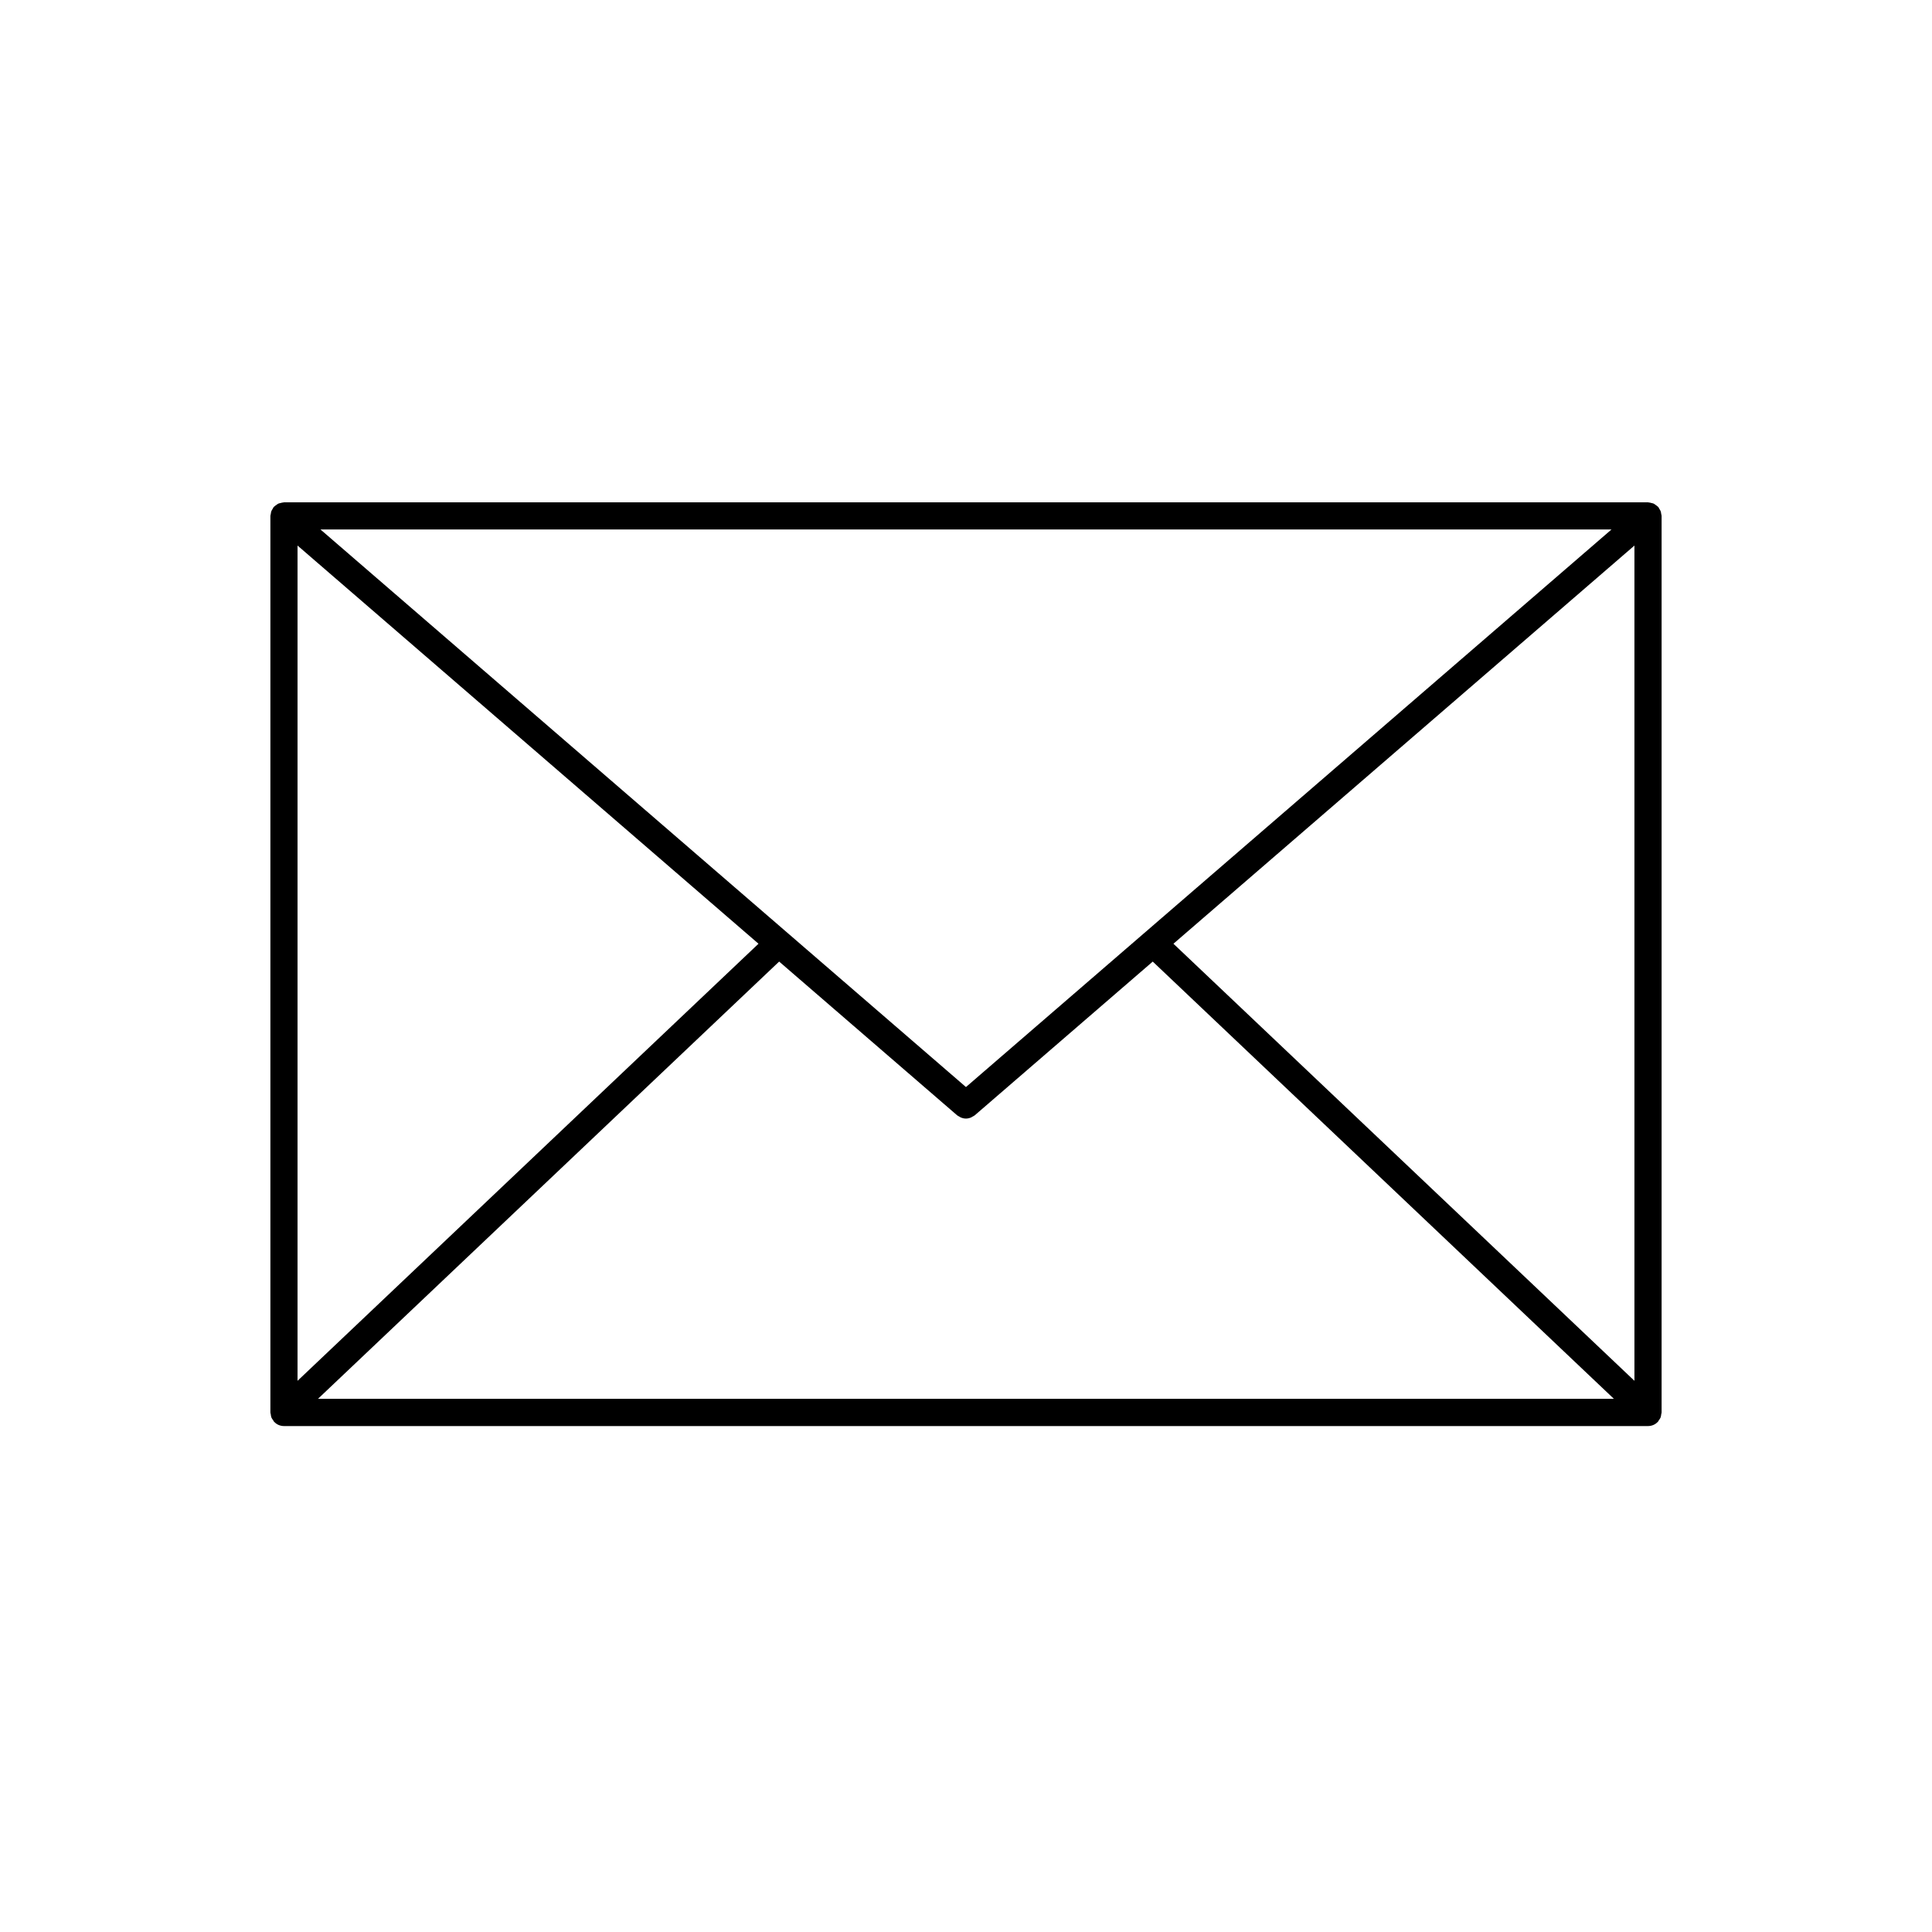
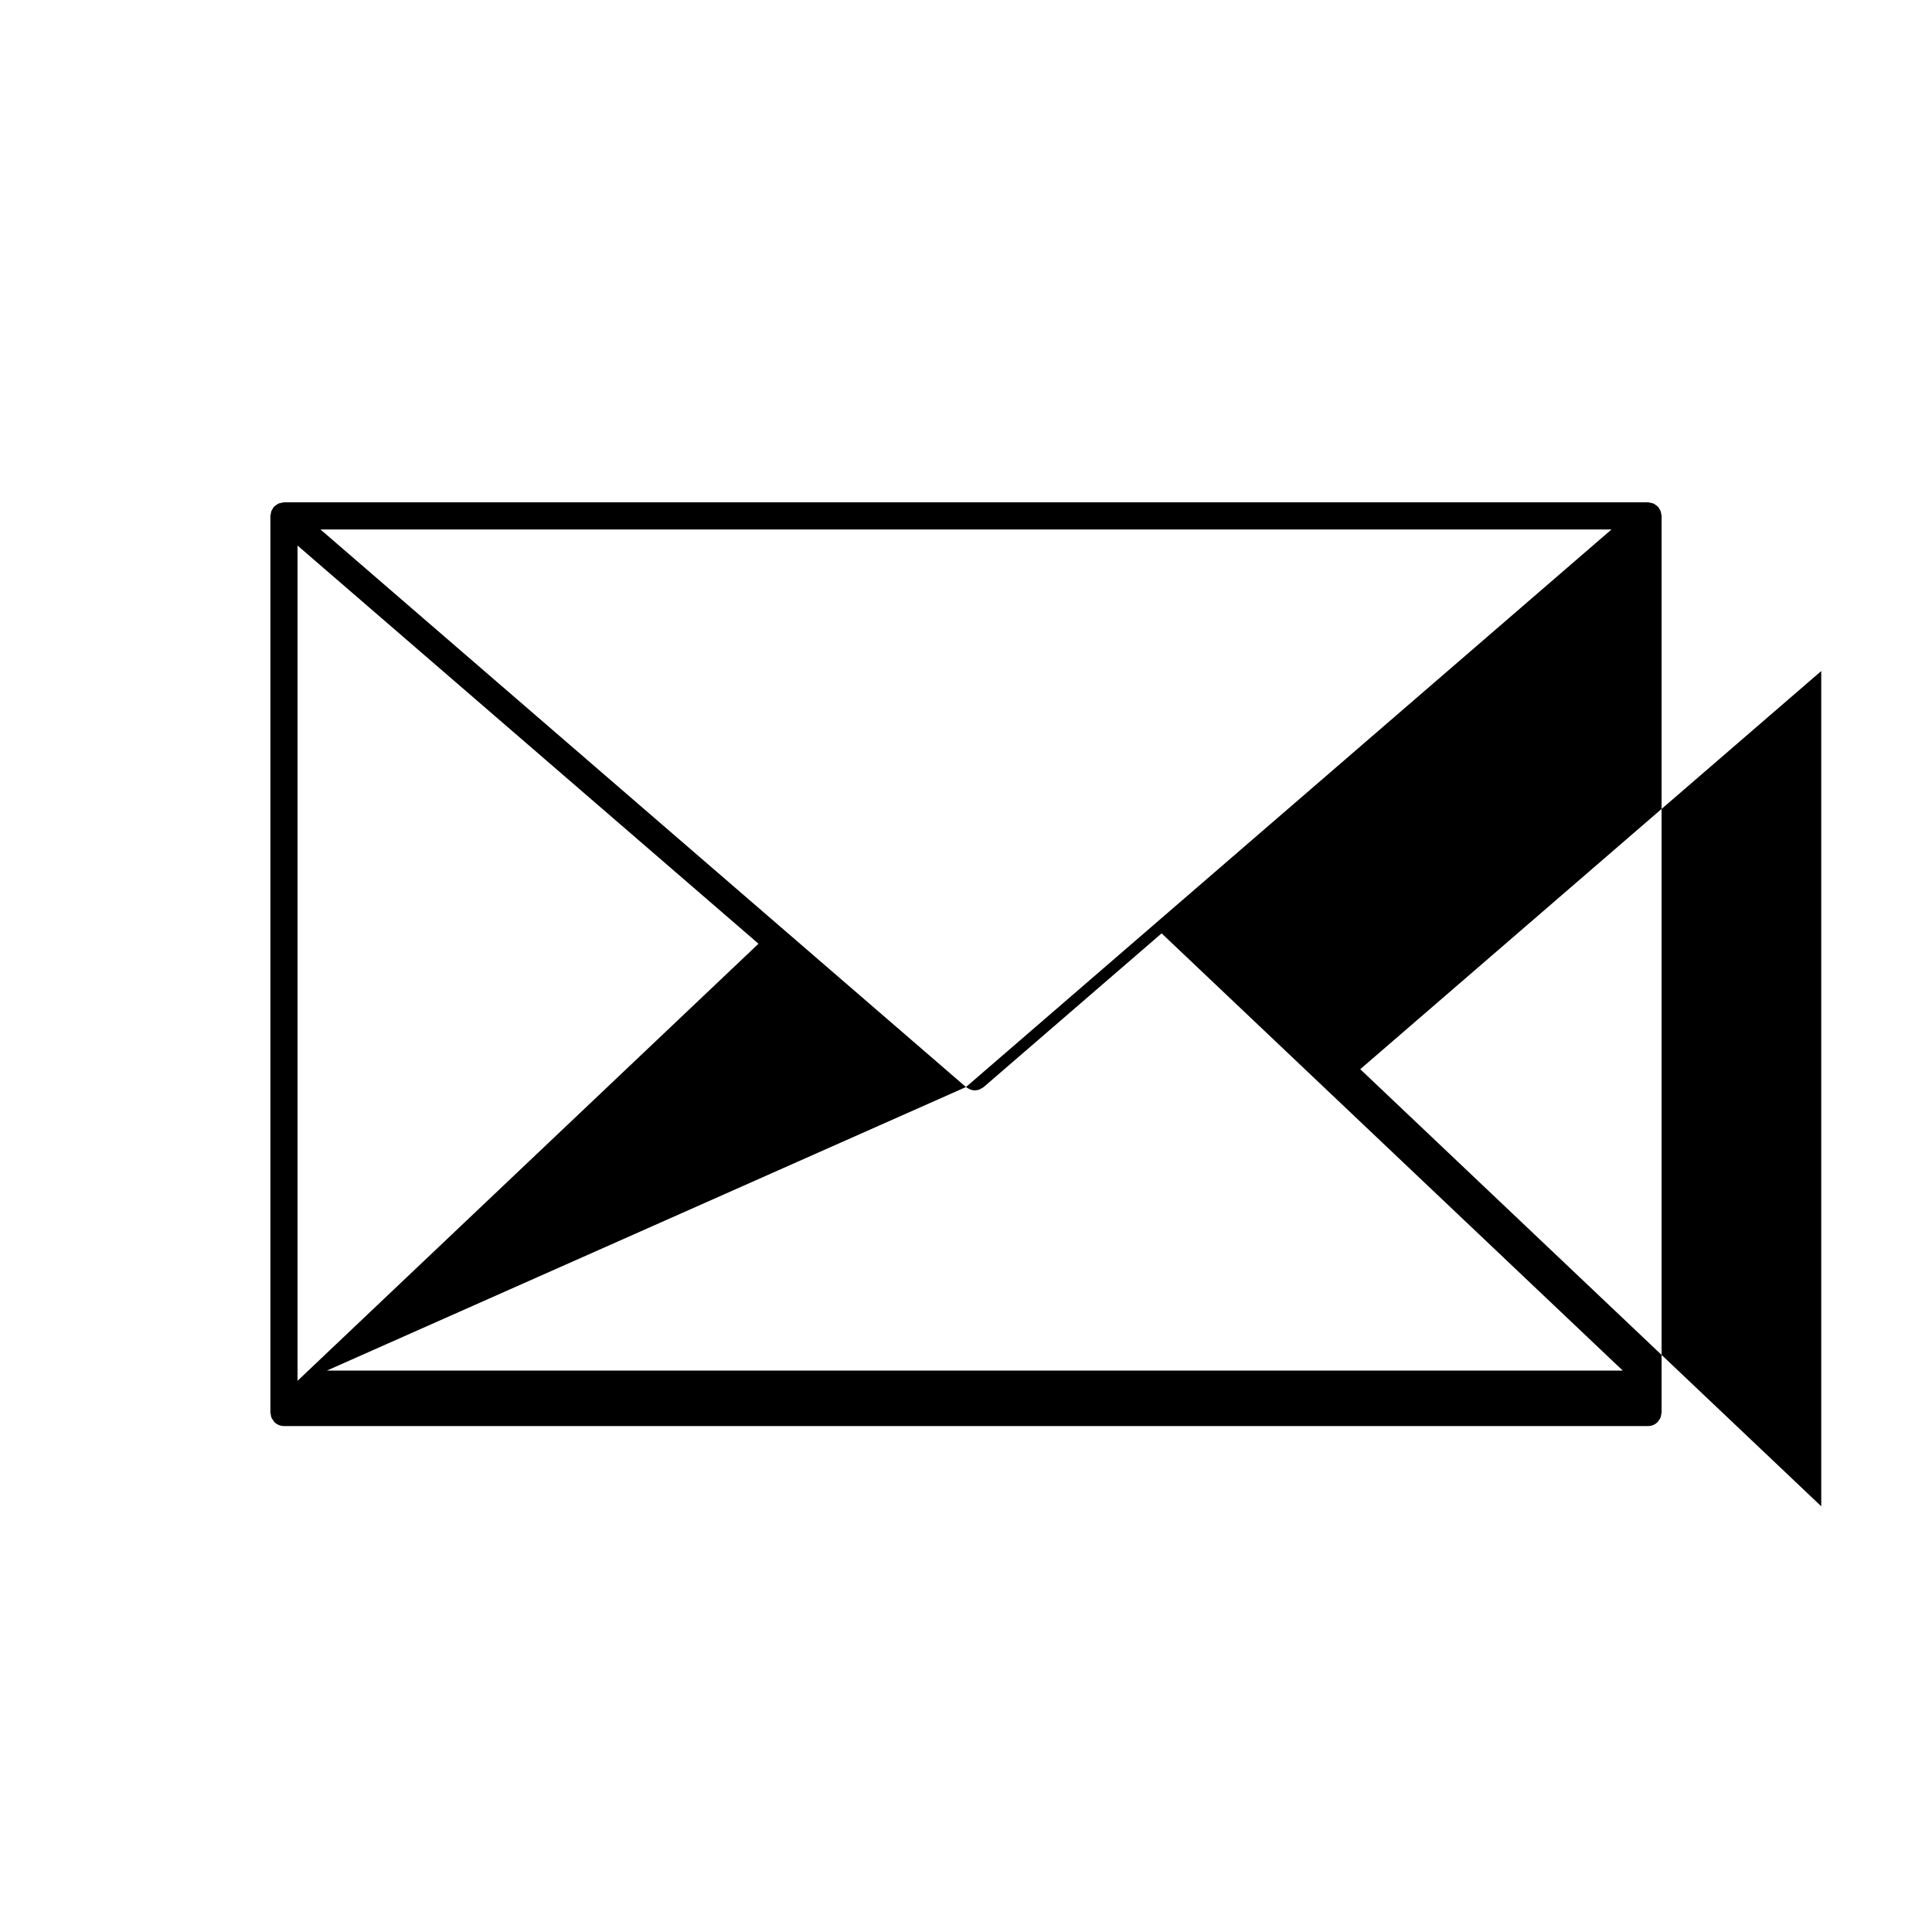
<svg xmlns="http://www.w3.org/2000/svg" fill="#000000" width="800px" height="800px" version="1.1" viewBox="144 144 512 512">
-   <path d="m584.24 518.81c0.023-0.172 0.102-0.324 0.102-0.504v-237.58c0-0.176-0.074-0.328-0.102-0.5-0.035-0.254-0.059-0.5-0.148-0.746-0.094-0.25-0.238-0.457-0.379-0.676-0.09-0.141-0.133-0.301-0.242-0.434-0.027-0.031-0.07-0.047-0.098-0.078-0.188-0.199-0.414-0.34-0.641-0.496-0.164-0.113-0.312-0.25-0.492-0.332-0.195-0.09-0.414-0.113-0.625-0.168-0.246-0.062-0.488-0.141-0.742-0.148-0.043 0-0.082-0.027-0.125-0.027l-361.5 0.004c-0.047 0-0.082 0.023-0.129 0.027-0.258 0.008-0.5 0.086-0.754 0.152-0.207 0.055-0.422 0.078-0.609 0.164-0.184 0.082-0.336 0.223-0.504 0.34-0.223 0.152-0.449 0.289-0.629 0.488-0.031 0.031-0.07 0.043-0.098 0.078-0.113 0.129-0.152 0.293-0.242 0.434-0.141 0.219-0.289 0.426-0.379 0.676-0.09 0.246-0.113 0.492-0.148 0.746-0.023 0.172-0.102 0.32-0.102 0.5v237.59c0 0.18 0.078 0.332 0.102 0.504 0.039 0.277 0.059 0.559 0.168 0.824 0.109 0.273 0.289 0.496 0.457 0.73 0.098 0.137 0.145 0.297 0.262 0.422 0.012 0.012 0.027 0.016 0.039 0.027 0.332 0.344 0.727 0.625 1.172 0.812s0.922 0.281 1.398 0.281h361.49c0.477 0 0.953-0.094 1.398-0.281 0.445-0.188 0.84-0.469 1.172-0.812 0.012-0.012 0.027-0.016 0.039-0.027 0.117-0.125 0.168-0.285 0.262-0.422 0.168-0.234 0.348-0.457 0.457-0.73 0.102-0.273 0.125-0.551 0.164-0.832zm-361.39-230.23 122.16 105.52-122.16 115.83zm177.14 143.5-171.07-147.77h342.15zm-49.508-33.254 47.156 40.734c0.184 0.156 0.398 0.238 0.602 0.355 0.133 0.074 0.25 0.172 0.391 0.23 0.438 0.18 0.895 0.289 1.355 0.289 0.465 0 0.918-0.109 1.355-0.289 0.141-0.059 0.258-0.156 0.391-0.23 0.203-0.113 0.418-0.195 0.602-0.355l47.156-40.73 122.21 115.87h-343.43zm104.49-4.727 122.17-105.52v221.35z" />
+   <path d="m584.24 518.81c0.023-0.172 0.102-0.324 0.102-0.504v-237.58c0-0.176-0.074-0.328-0.102-0.5-0.035-0.254-0.059-0.5-0.148-0.746-0.094-0.25-0.238-0.457-0.379-0.676-0.09-0.141-0.133-0.301-0.242-0.434-0.027-0.031-0.07-0.047-0.098-0.078-0.188-0.199-0.414-0.34-0.641-0.496-0.164-0.113-0.312-0.25-0.492-0.332-0.195-0.09-0.414-0.113-0.625-0.168-0.246-0.062-0.488-0.141-0.742-0.148-0.043 0-0.082-0.027-0.125-0.027l-361.5 0.004c-0.047 0-0.082 0.023-0.129 0.027-0.258 0.008-0.5 0.086-0.754 0.152-0.207 0.055-0.422 0.078-0.609 0.164-0.184 0.082-0.336 0.223-0.504 0.34-0.223 0.152-0.449 0.289-0.629 0.488-0.031 0.031-0.07 0.043-0.098 0.078-0.113 0.129-0.152 0.293-0.242 0.434-0.141 0.219-0.289 0.426-0.379 0.676-0.09 0.246-0.113 0.492-0.148 0.746-0.023 0.172-0.102 0.32-0.102 0.5v237.59c0 0.18 0.078 0.332 0.102 0.504 0.039 0.277 0.059 0.559 0.168 0.824 0.109 0.273 0.289 0.496 0.457 0.73 0.098 0.137 0.145 0.297 0.262 0.422 0.012 0.012 0.027 0.016 0.039 0.027 0.332 0.344 0.727 0.625 1.172 0.812s0.922 0.281 1.398 0.281h361.49c0.477 0 0.953-0.094 1.398-0.281 0.445-0.188 0.84-0.469 1.172-0.812 0.012-0.012 0.027-0.016 0.039-0.027 0.117-0.125 0.168-0.285 0.262-0.422 0.168-0.234 0.348-0.457 0.457-0.73 0.102-0.273 0.125-0.551 0.164-0.832zm-361.39-230.23 122.16 105.52-122.16 115.83zm177.14 143.5-171.07-147.77h342.15zc0.184 0.156 0.398 0.238 0.602 0.355 0.133 0.074 0.25 0.172 0.391 0.23 0.438 0.18 0.895 0.289 1.355 0.289 0.465 0 0.918-0.109 1.355-0.289 0.141-0.059 0.258-0.156 0.391-0.23 0.203-0.113 0.418-0.195 0.602-0.355l47.156-40.73 122.21 115.87h-343.43zm104.49-4.727 122.17-105.52v221.35z" />
</svg>